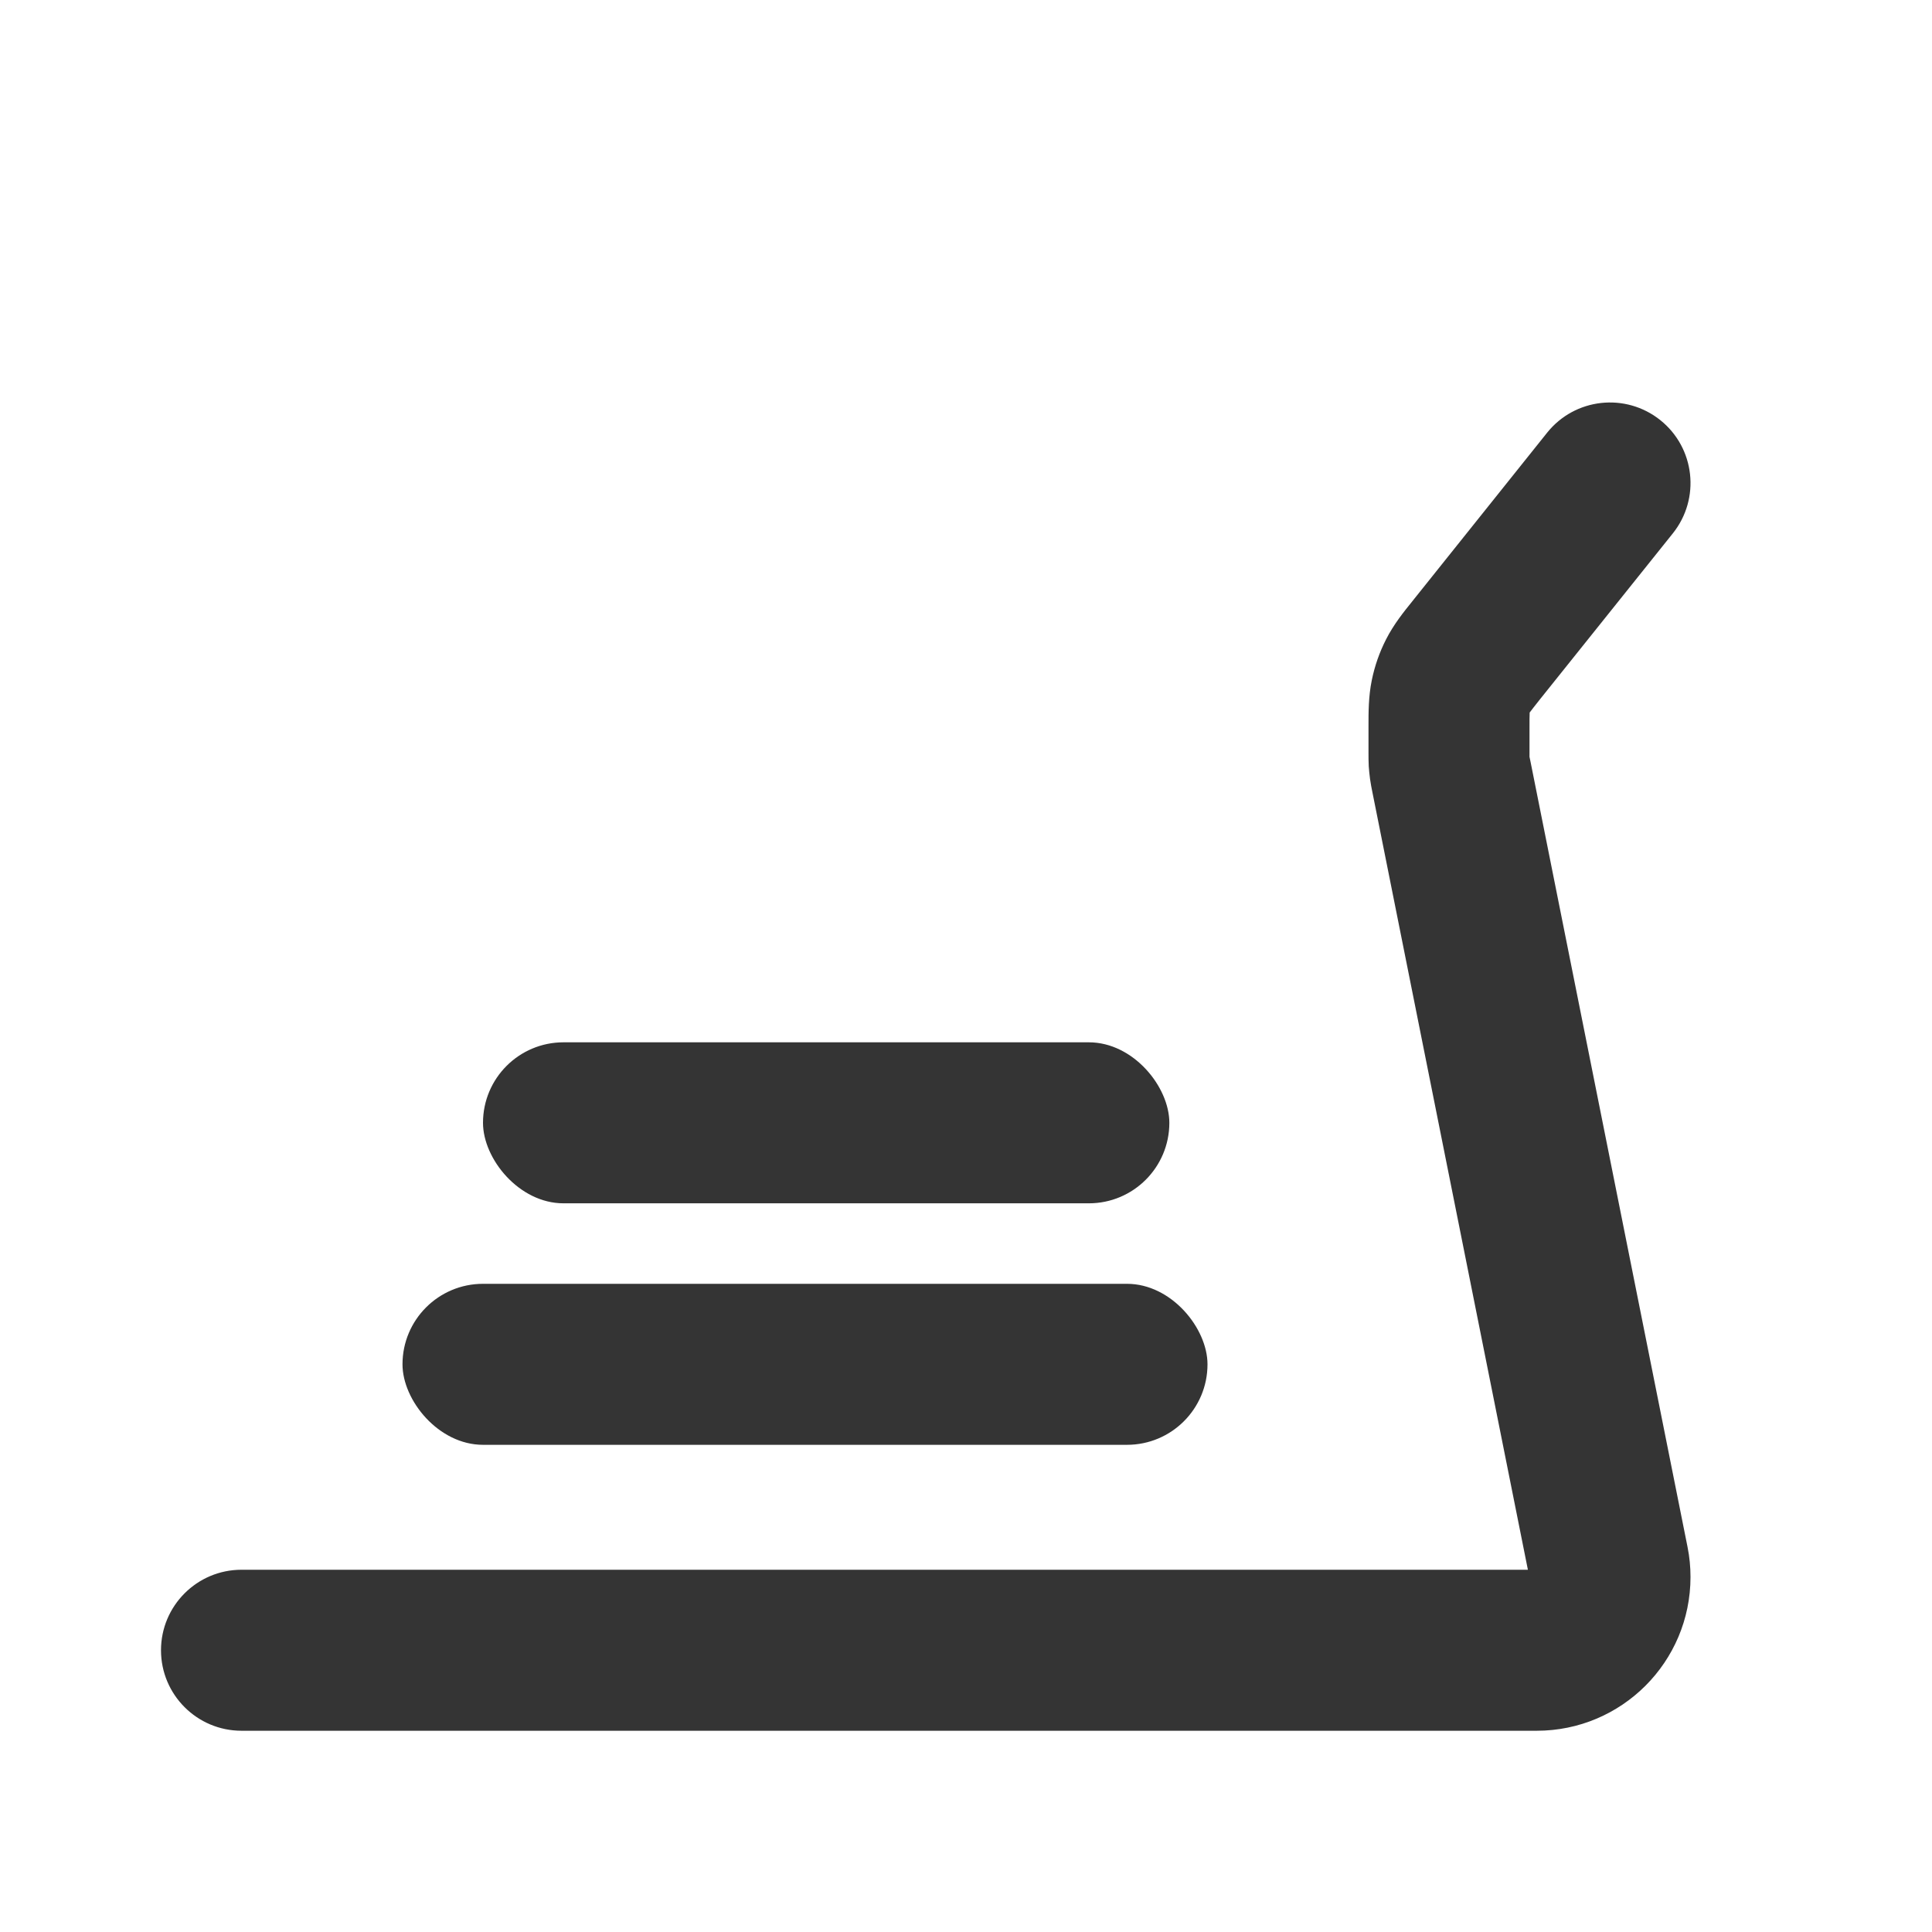
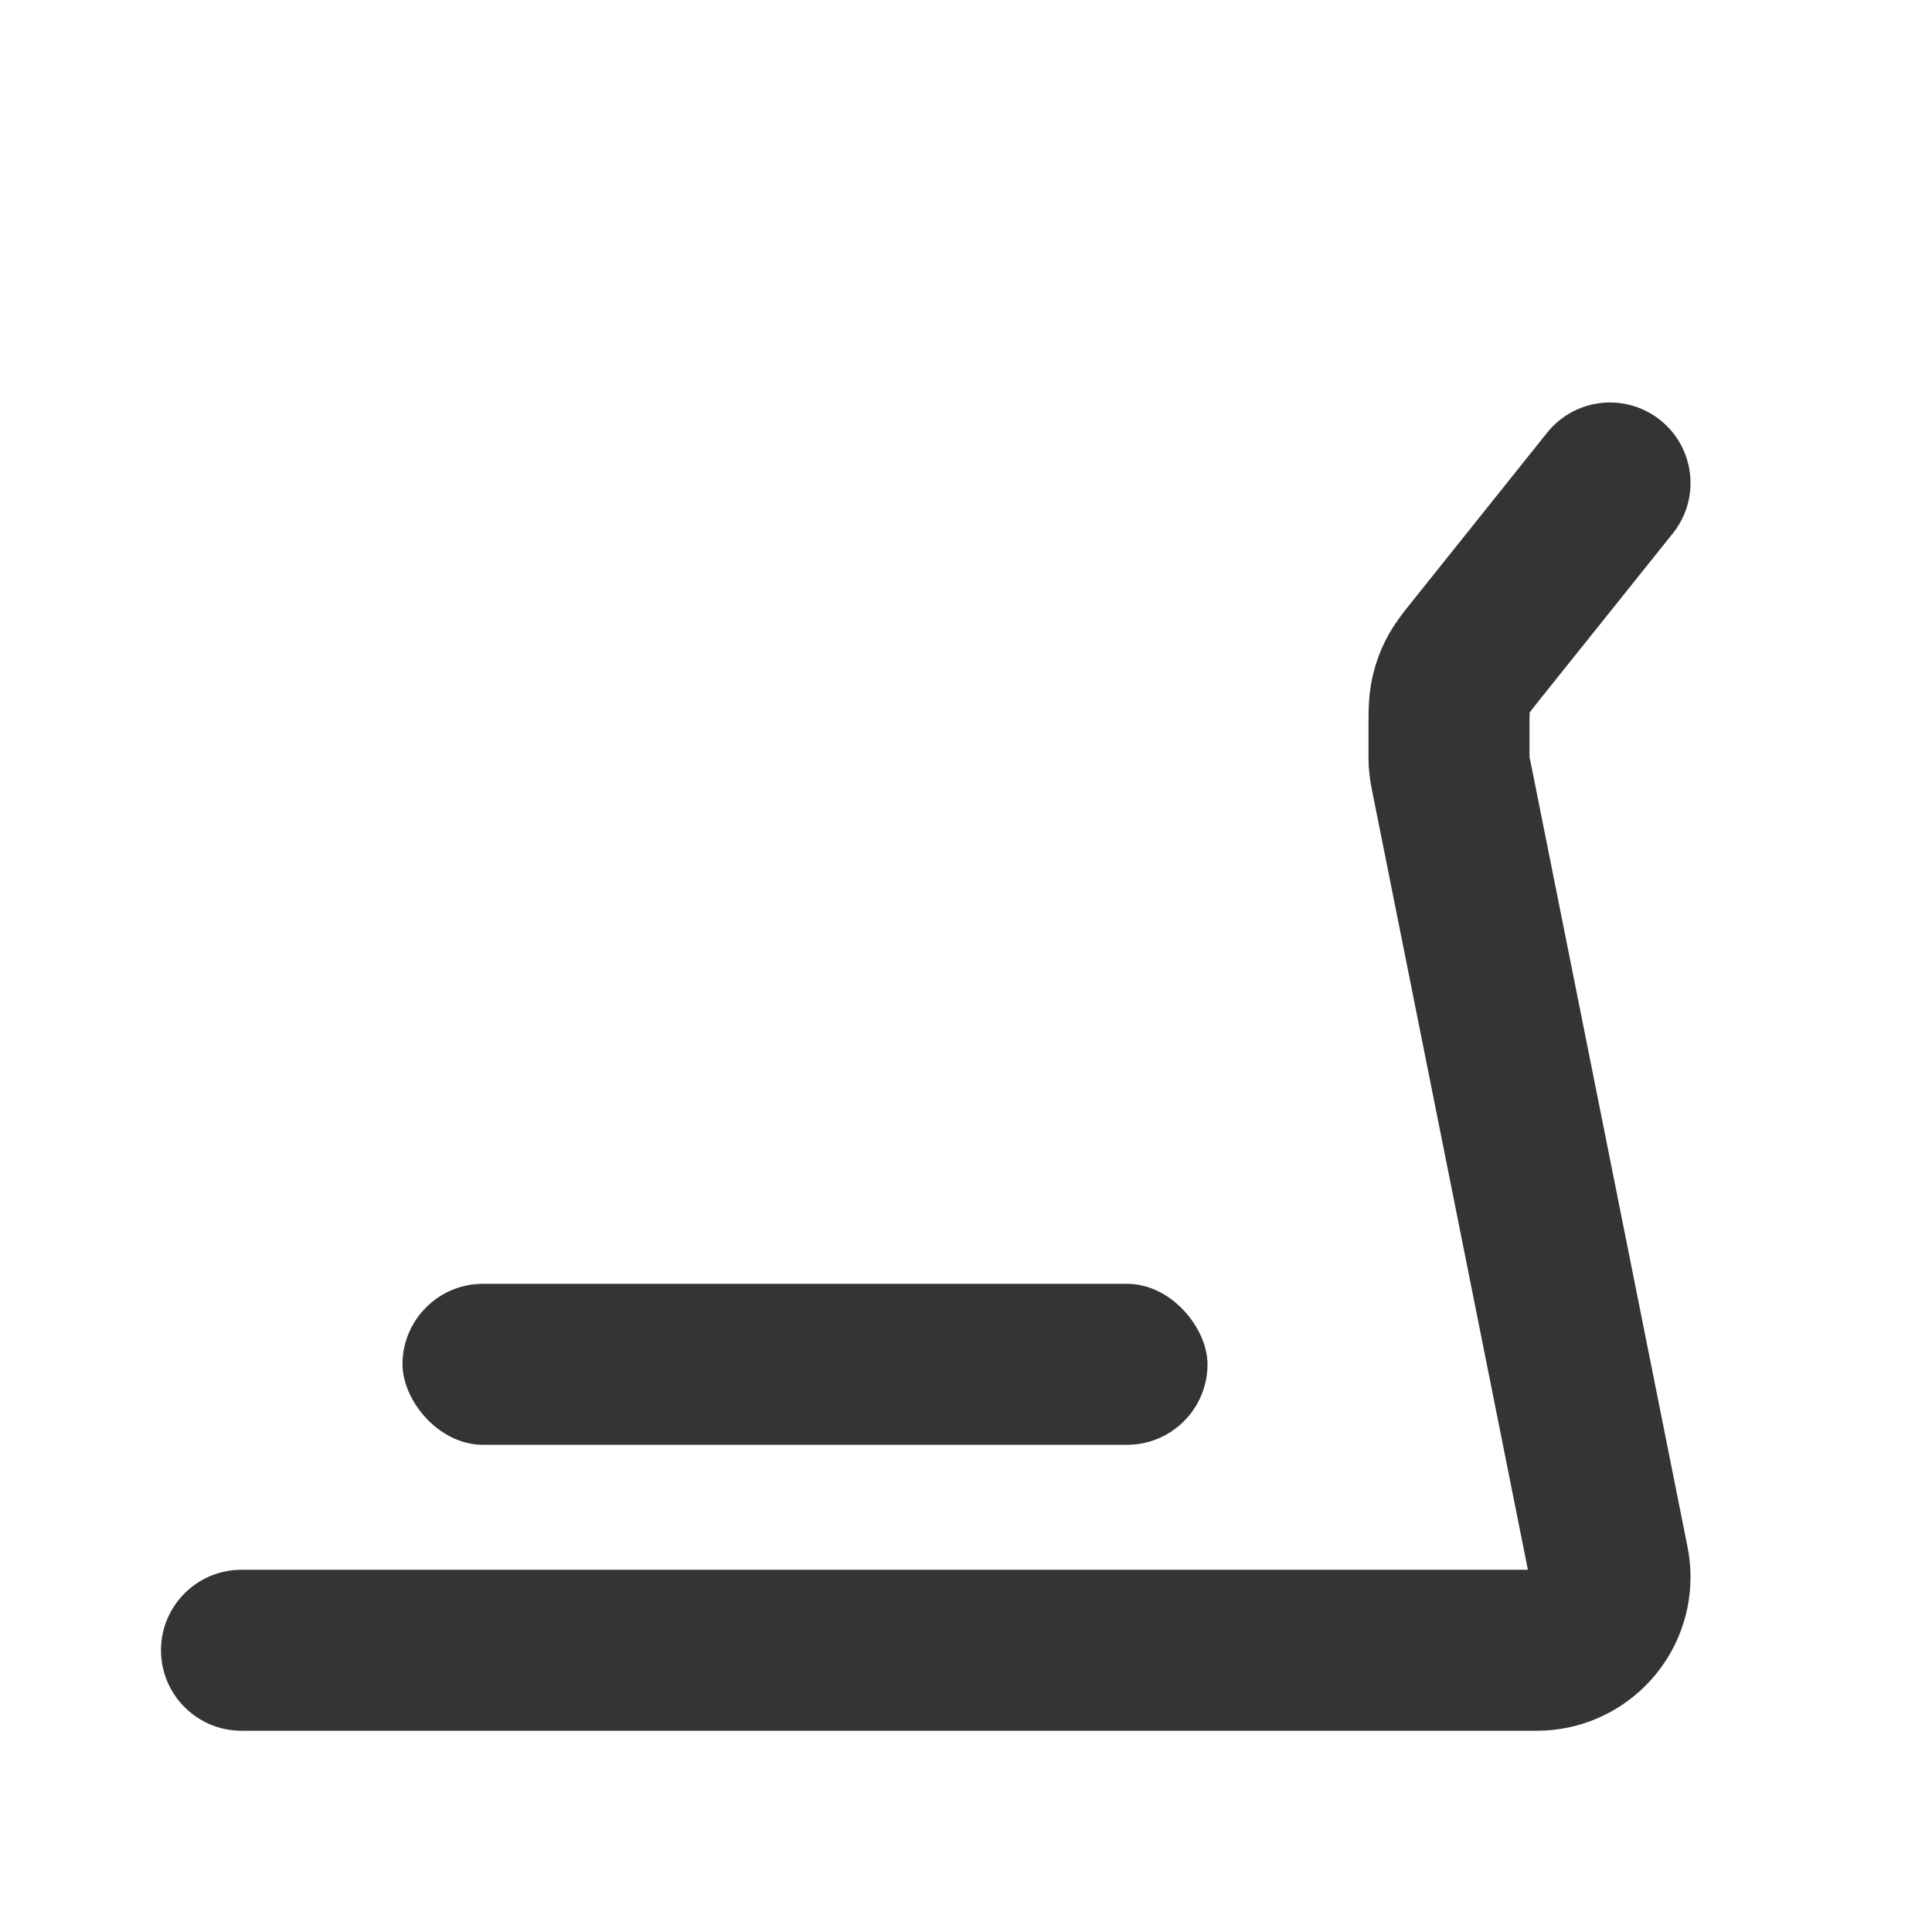
<svg xmlns="http://www.w3.org/2000/svg" width="24" height="24" viewBox="0 0 24 24" fill="none">
  <g id="Icon/24/sledpush2">
    <g id="Group 10123782">
      <path id="Icon" d="M20.625 5.219C21.056 5.564 21.126 6.193 20.781 6.625L19.131 8.686C19.062 8.774 19.027 8.817 19.004 8.849L19.002 8.851L19.002 8.854C19 8.895 19 8.95 19 9.061V9.342C19 9.373 19 9.389 19 9.4C19 9.396 18.999 9.396 18.999 9.396L19 9.4L19 9.406C19 9.406 19 9.404 19 9.4L19 9.402C19.002 9.413 19.005 9.428 19.012 9.459L20.963 19.216C20.988 19.339 21 19.464 21 19.59C21 20.645 20.145 21.5 19.09 21.5H3C2.448 21.5 2 21.052 2 20.5C2 19.948 2.448 19.5 3 19.5H18.98L17.048 9.839C17.039 9.794 17.027 9.736 17.019 9.676C17.012 9.624 17.007 9.572 17.003 9.519C17 9.459 17 9.4 17 9.354L17 9.061L17 9.018C17 8.856 16.999 8.652 17.041 8.449C17.077 8.272 17.137 8.101 17.219 7.941C17.313 7.756 17.441 7.597 17.543 7.471L17.57 7.437L19.219 5.375C19.564 4.944 20.193 4.874 20.625 5.219Z" fill="#343434" />
-       <rect id="Rectangle 3584" x="6" y="12.948" width="8.526" height="2" rx="1" fill="#343434" />
      <rect id="Rectangle 3586" x="5" y="15.948" width="10" height="2" rx="1" fill="#343434" />
    </g>
  </g>
</svg>